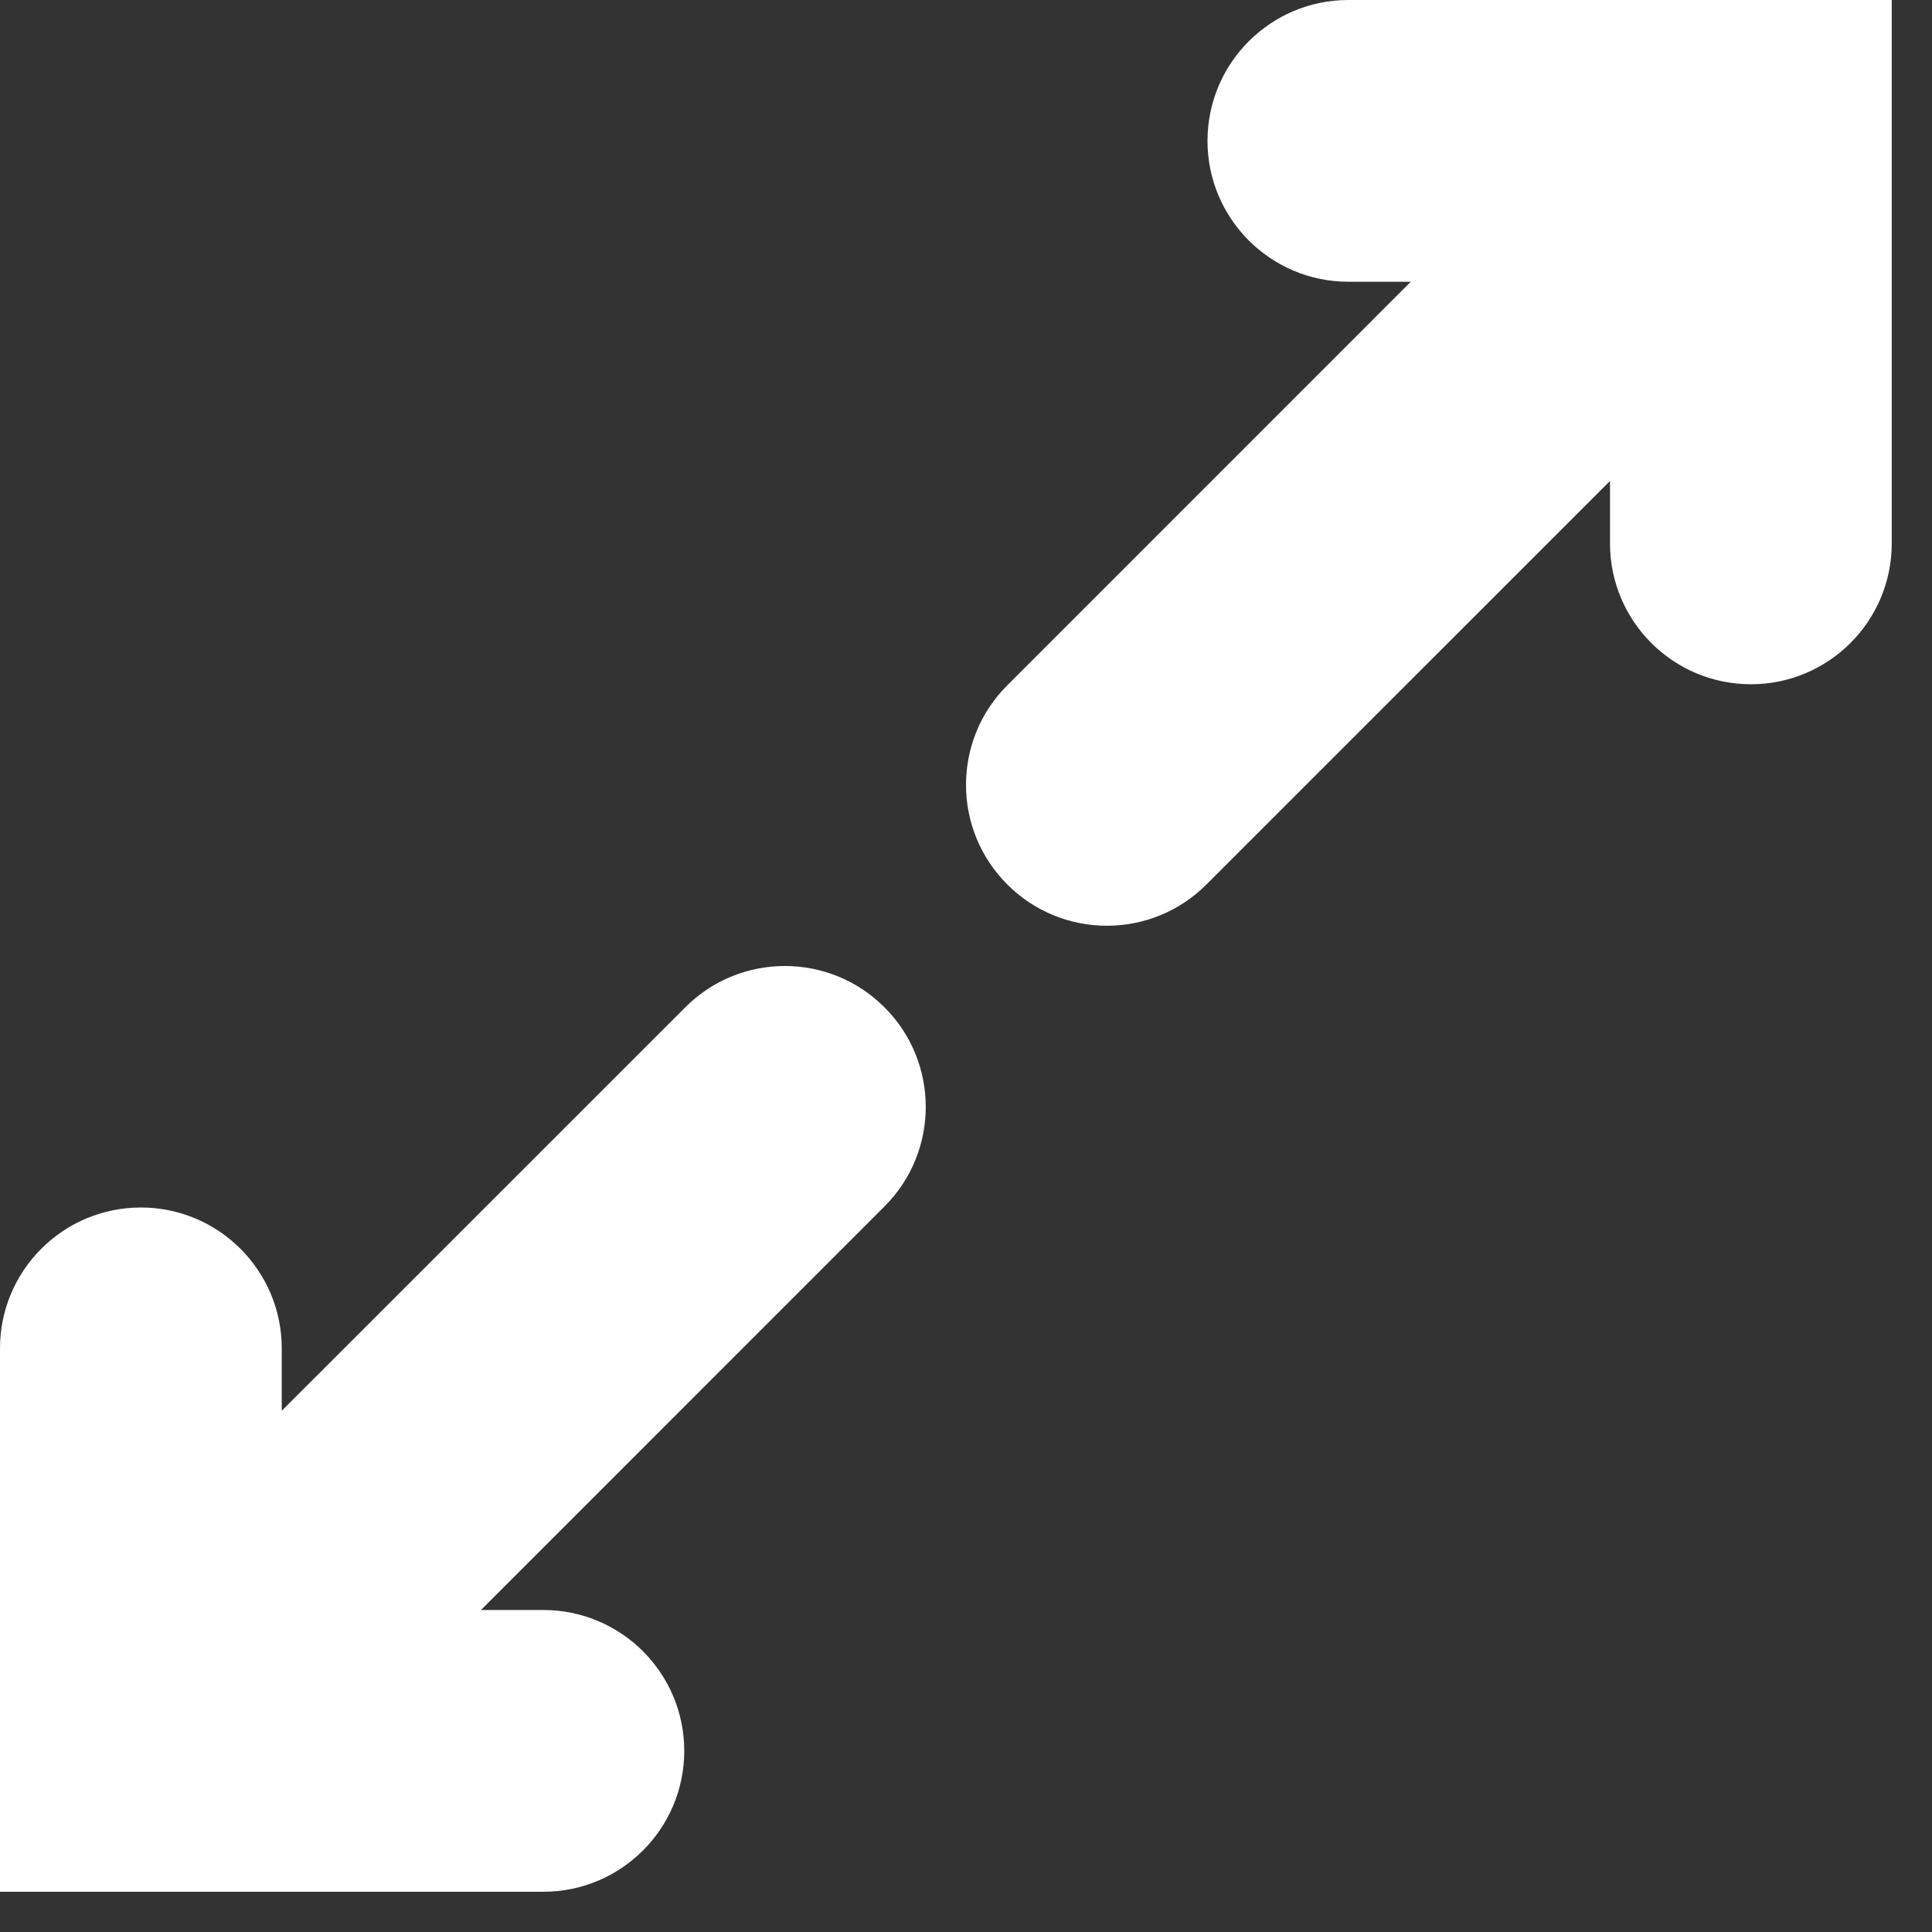
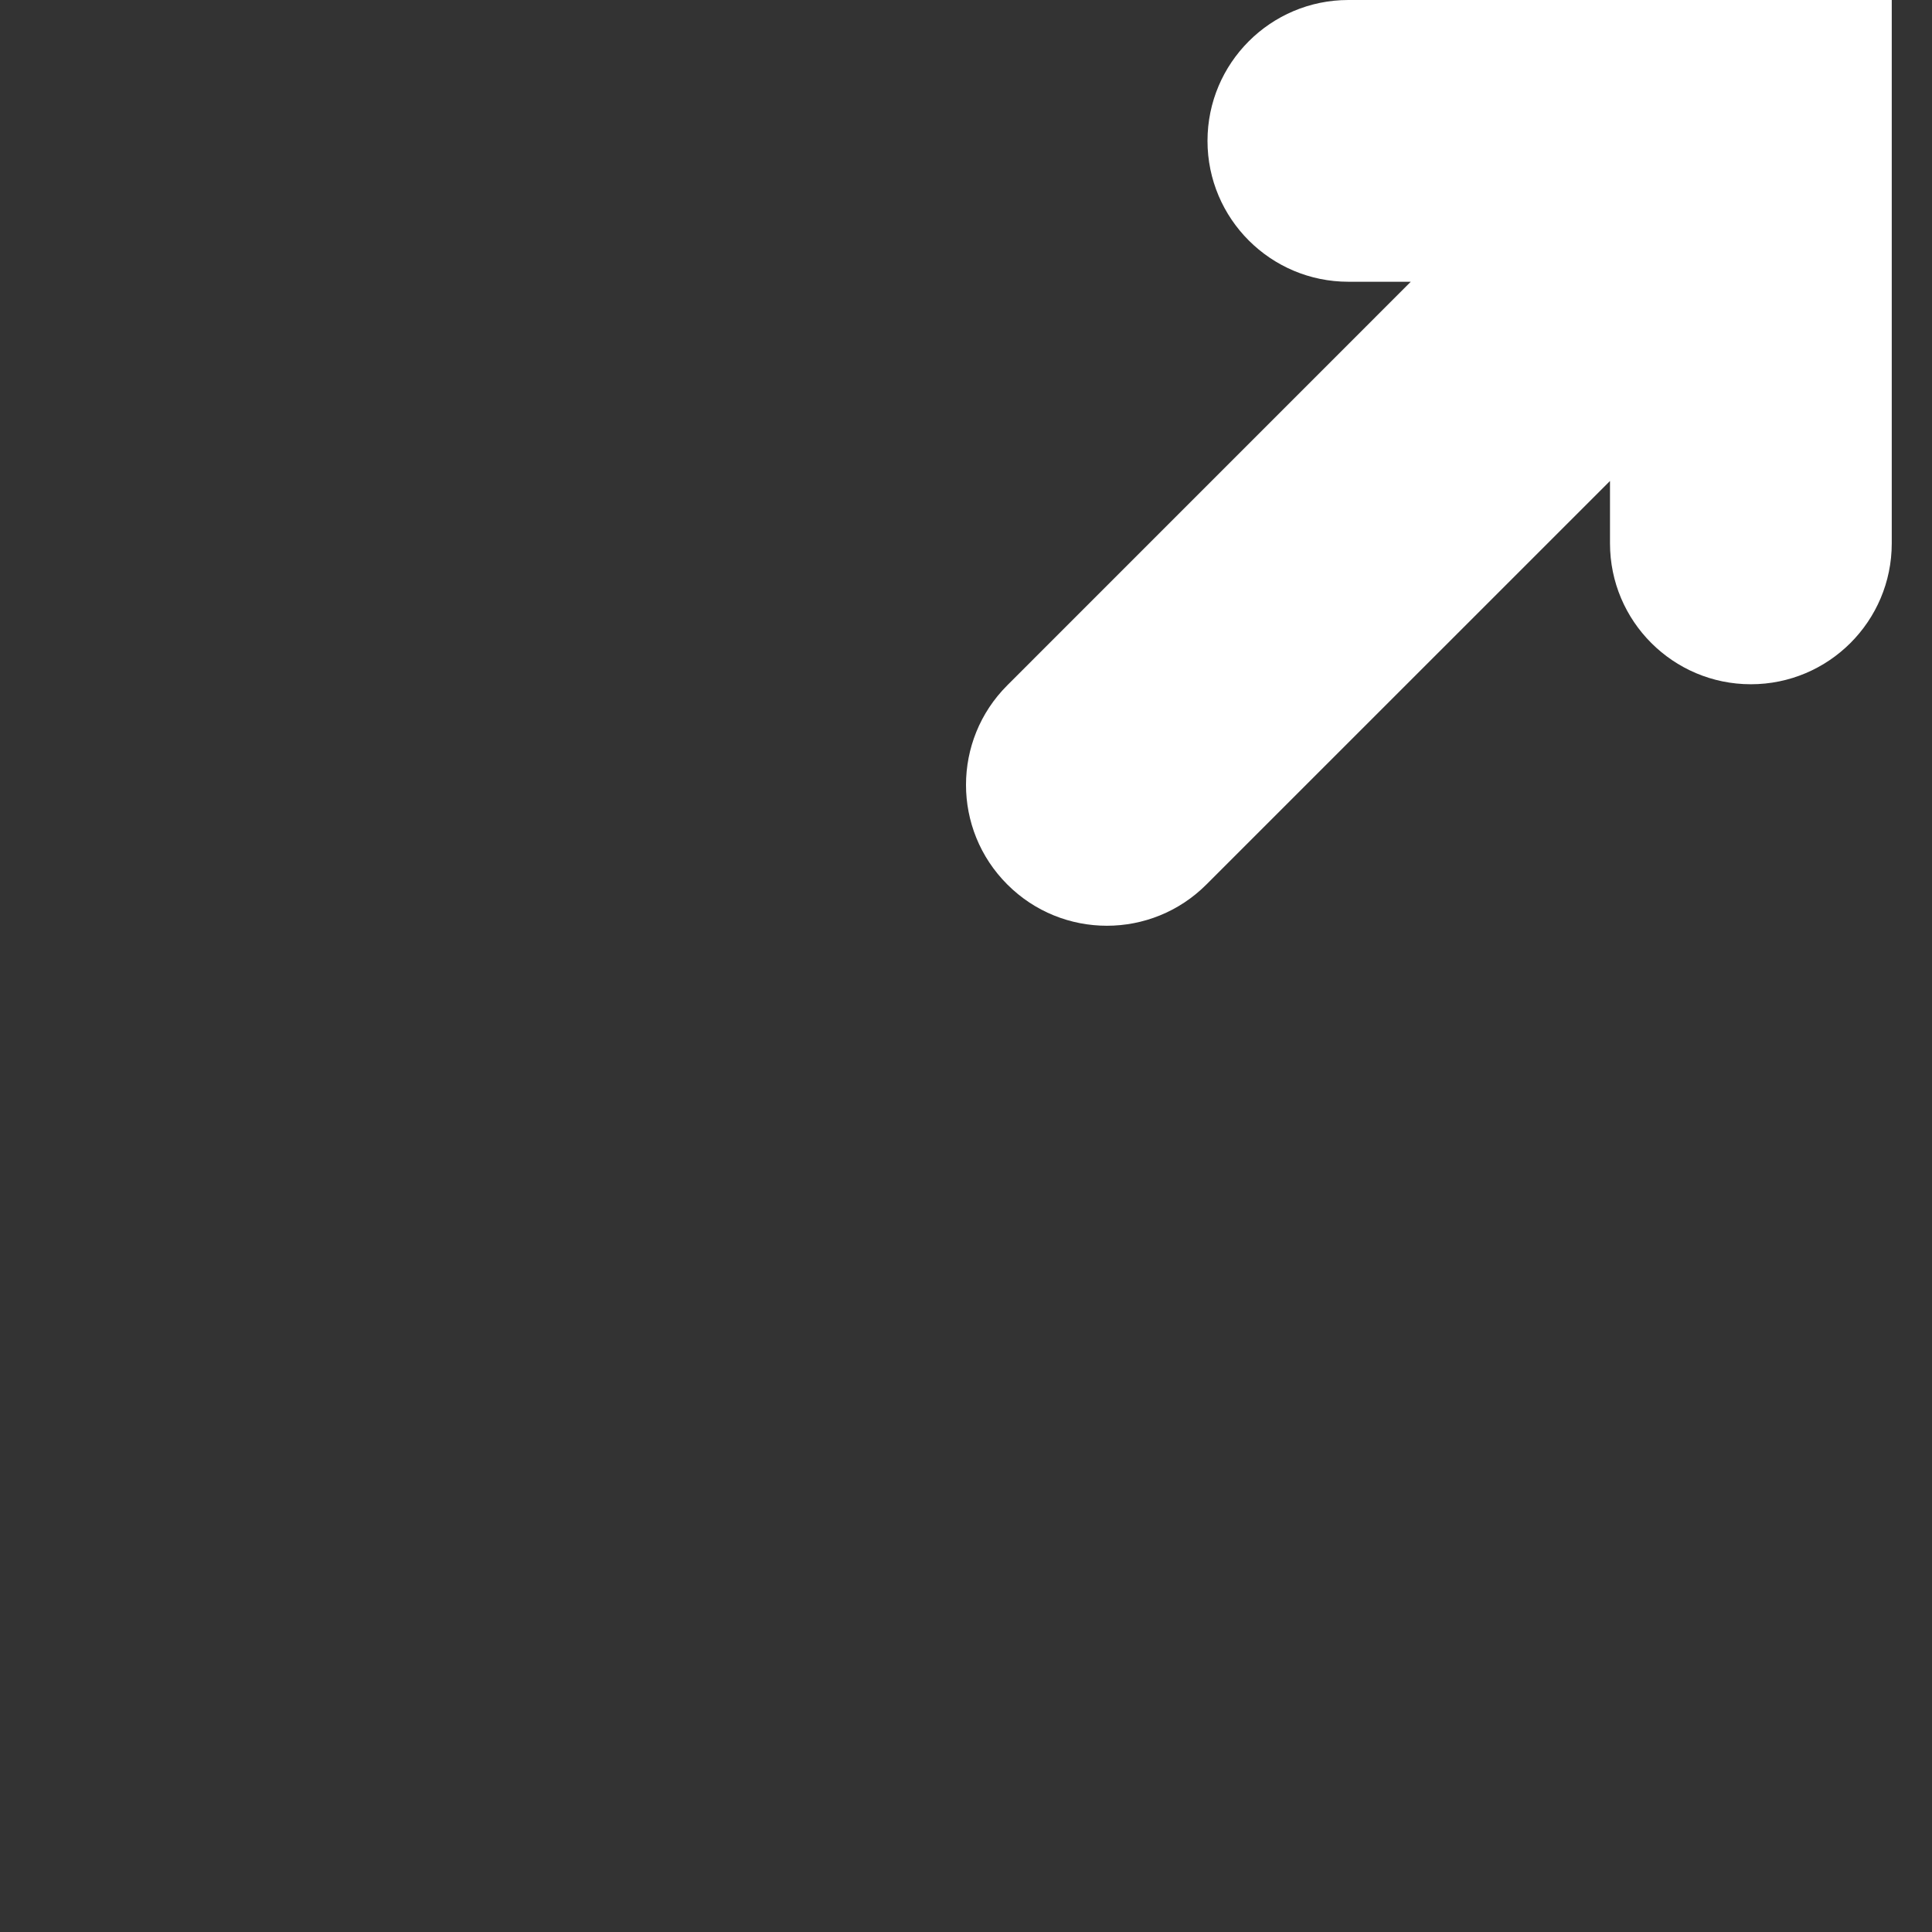
<svg xmlns="http://www.w3.org/2000/svg" width="24" height="24" viewBox="0 0 24 24" fill="none">
  <rect x="0" y="0" width="24" height="24" fill="#333333" stroke="none" />
-   <path d="M3.561 21L2.854 20.293L1.146 22H3.561V21ZM10.28 14.28L10.987 14.987L10.987 14.987L10.28 14.28ZM10.28 13.22L9.573 13.927L9.573 13.927L10.28 13.22ZM9.22 13.22L9.927 13.927H9.927L9.22 13.22ZM2.5 19.939H1.5V22.354L3.207 20.646L2.5 19.939ZM1 22.5H0V23.5H1V22.5ZM6.75 21.5H1.75V23.5H6.75V21.5ZM6.5 21.75C6.5 21.612 6.612 21.5 6.75 21.5V23.5C7.716 23.5 8.5 22.716 8.5 21.75H6.5ZM6.75 22C6.612 22 6.5 21.888 6.5 21.75H8.5C8.5 20.784 7.716 20 6.75 20V22ZM3.561 22H6.75V20H3.561V22ZM9.573 13.573L2.854 20.293L4.268 21.707L10.987 14.987L9.573 13.573ZM9.573 13.927C9.476 13.829 9.476 13.671 9.573 13.573L10.987 14.987C11.671 14.304 11.671 13.196 10.987 12.513L9.573 13.927ZM9.927 13.927C9.829 14.024 9.671 14.024 9.573 13.927L10.987 12.513C10.304 11.829 9.196 11.829 8.513 12.513L9.927 13.927ZM3.207 20.646L9.927 13.927L8.513 12.513L1.793 19.232L3.207 20.646ZM1.5 16.75V19.939H3.5V16.75H1.5ZM1.75 17C1.612 17 1.5 16.888 1.5 16.75H3.5C3.5 15.784 2.716 15 1.75 15V17ZM2 16.75C2 16.888 1.888 17 1.75 17V15C0.784 15 0 15.784 0 16.75H2ZM2 21.75V16.75H0V21.75H2ZM2 22.5V21.75H0V22.5H2ZM1.75 21.5H1V23.5H1.75V21.5Z" fill="white" />
  <path d="M19.939 2.5L20.646 3.207L22.354 1.5H19.939V2.5ZM13.22 9.22L12.513 8.513L12.513 8.513L13.22 9.22ZM13.22 10.28L13.927 9.573L13.927 9.573L13.22 10.28ZM14.28 10.28L13.573 9.573H13.573L14.28 10.28ZM21 3.561H22V1.146L20.293 2.854L21 3.561ZM22.5 1H23.5V0H22.5V1ZM16.75 2H21.75V0H16.75V2ZM17 1.75C17 1.888 16.888 2 16.75 2V0C15.784 0 15 0.784 15 1.75H17ZM16.75 1.5C16.888 1.5 17 1.612 17 1.75H15C15 2.716 15.784 3.5 16.75 3.5V1.5ZM19.939 1.5H16.75V3.5H19.939V1.5ZM13.927 9.927L20.646 3.207L19.232 1.793L12.513 8.513L13.927 9.927ZM13.927 9.573C14.024 9.671 14.024 9.829 13.927 9.927L12.513 8.513C11.829 9.196 11.829 10.304 12.513 10.987L13.927 9.573ZM13.573 9.573C13.671 9.476 13.829 9.476 13.927 9.573L12.513 10.987C13.196 11.671 14.304 11.671 14.987 10.987L13.573 9.573ZM20.293 2.854L13.573 9.573L14.987 10.987L21.707 4.268L20.293 2.854ZM22 6.75V3.561H20V6.75H22ZM21.75 6.5C21.888 6.5 22 6.612 22 6.75H20C20 7.716 20.784 8.5 21.75 8.5V6.5ZM21.5 6.75C21.5 6.612 21.612 6.5 21.75 6.5V8.5C22.716 8.5 23.5 7.716 23.5 6.75H21.5ZM21.5 1.75V6.75H23.5V1.75H21.5ZM21.5 1V1.75H23.5V1H21.5ZM21.75 2H22.5V0H21.75V2Z" fill="white" />
</svg>